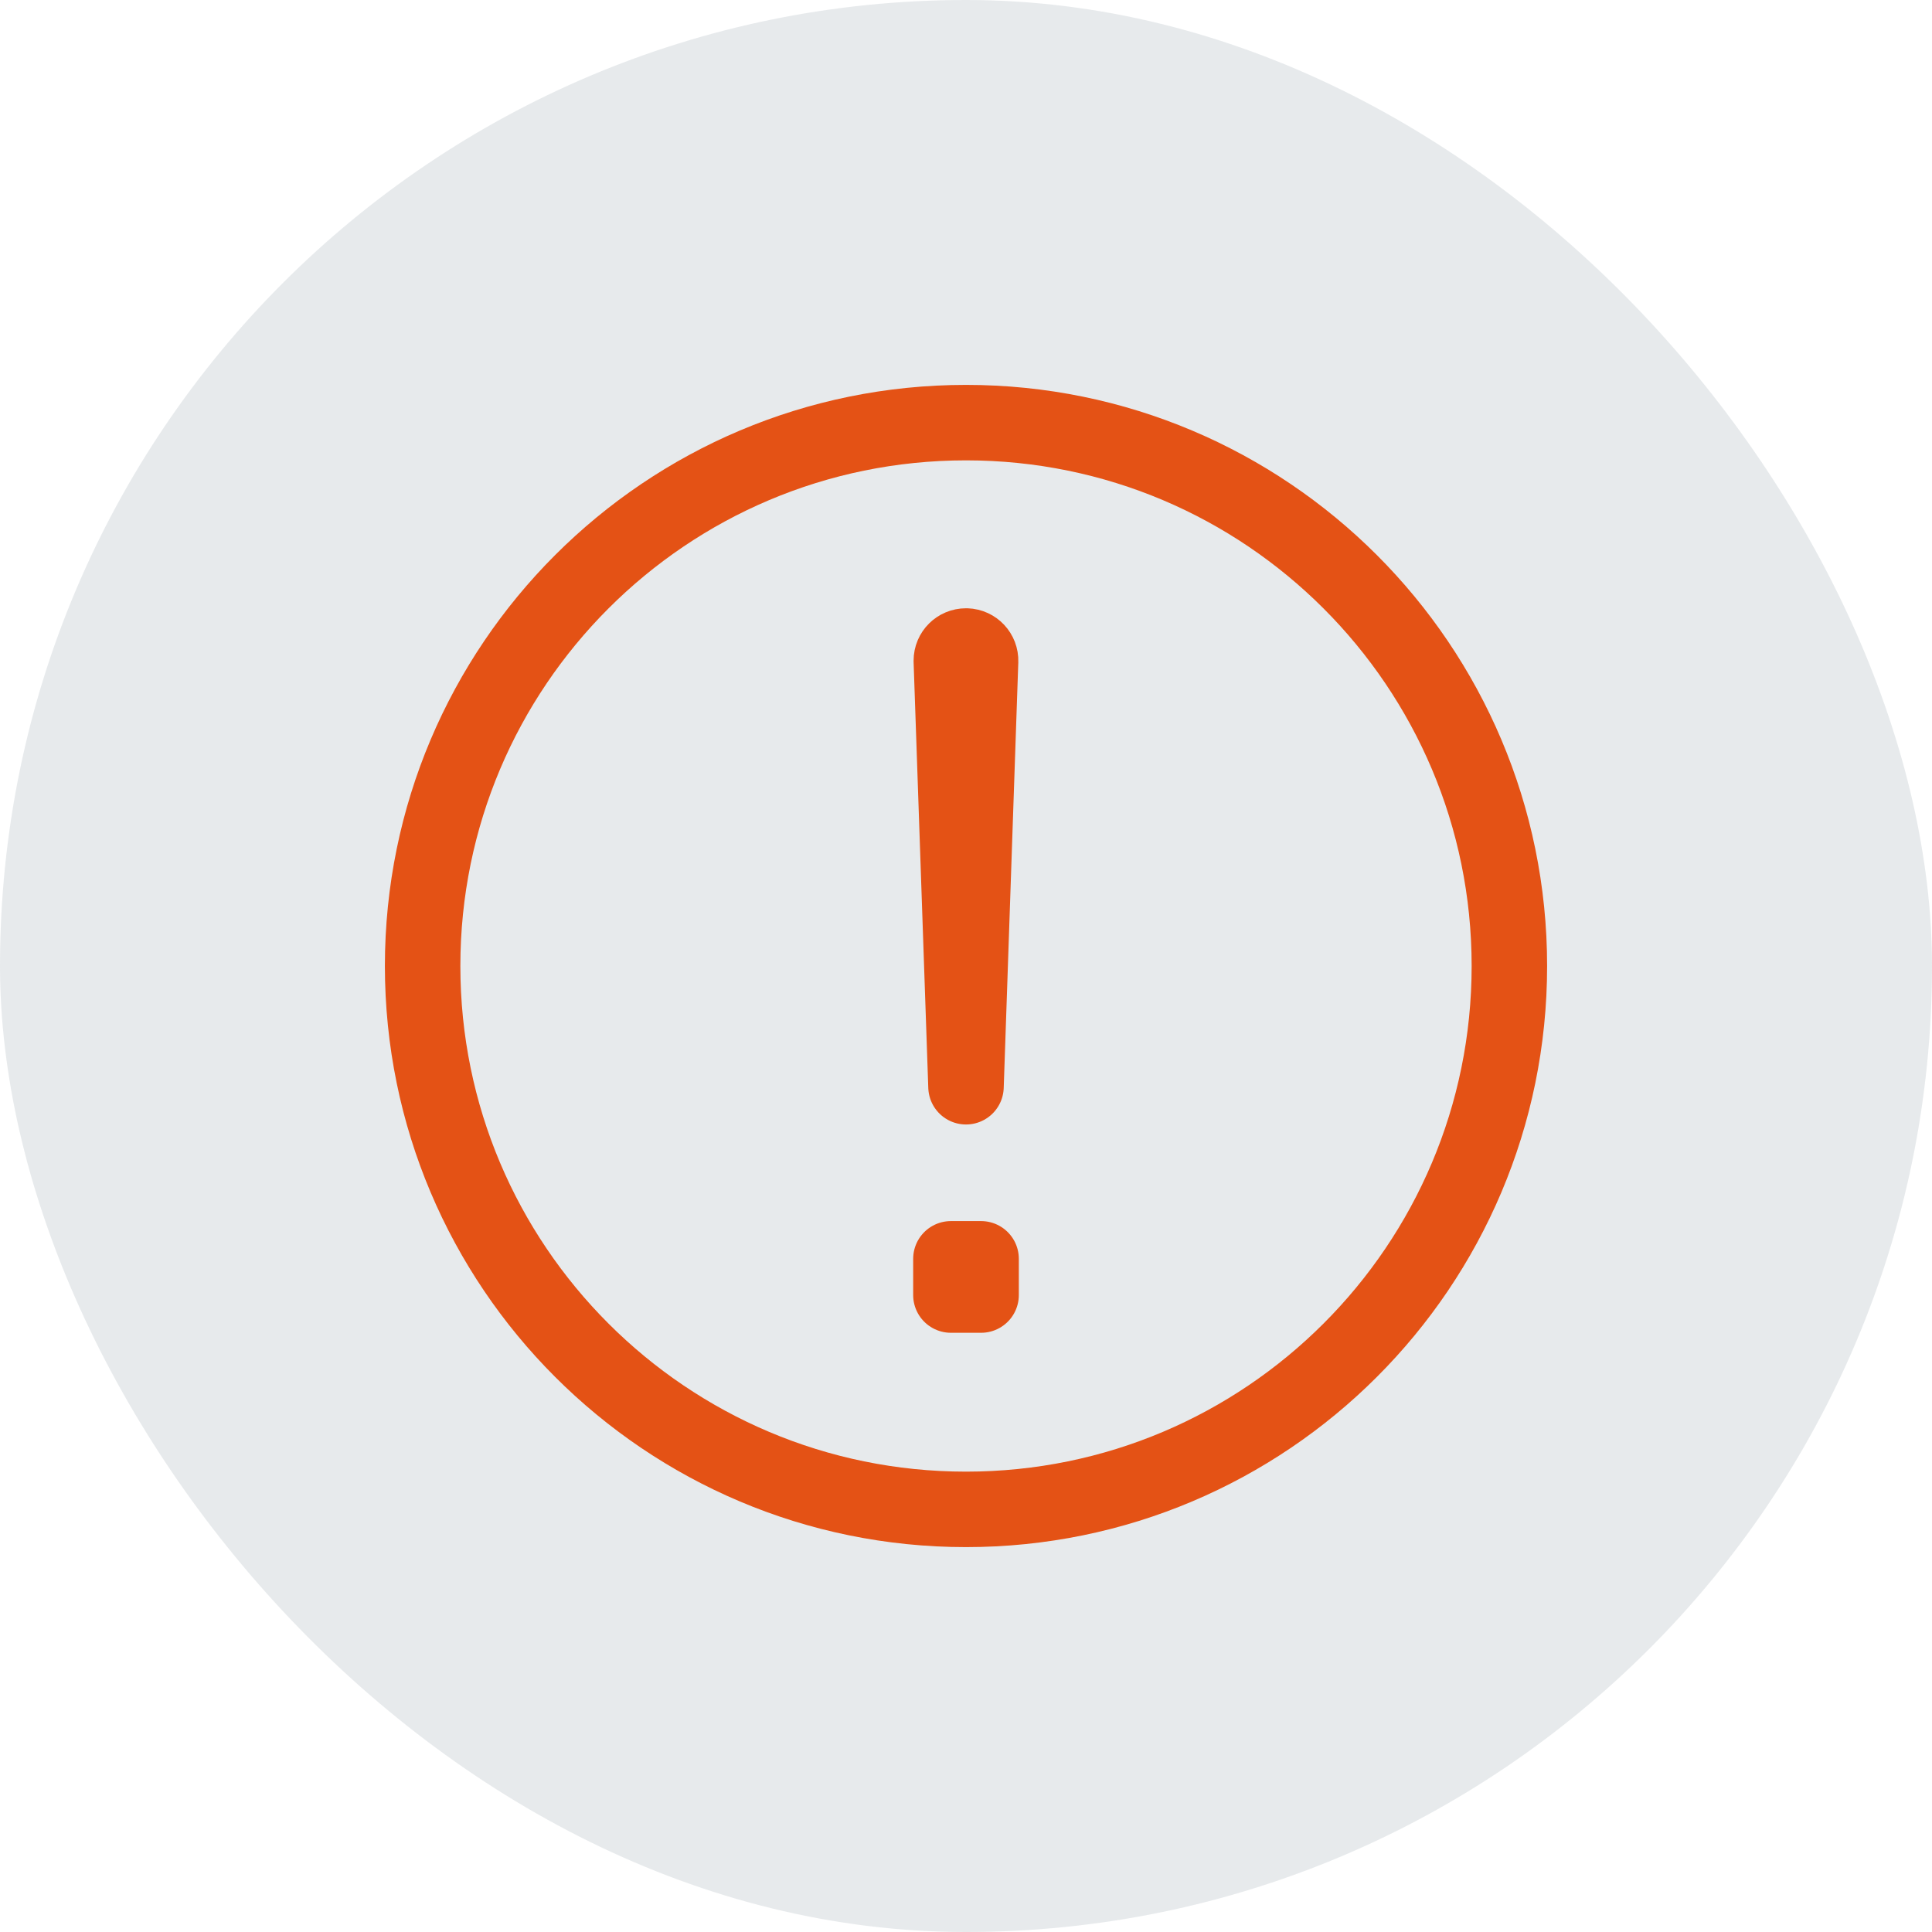
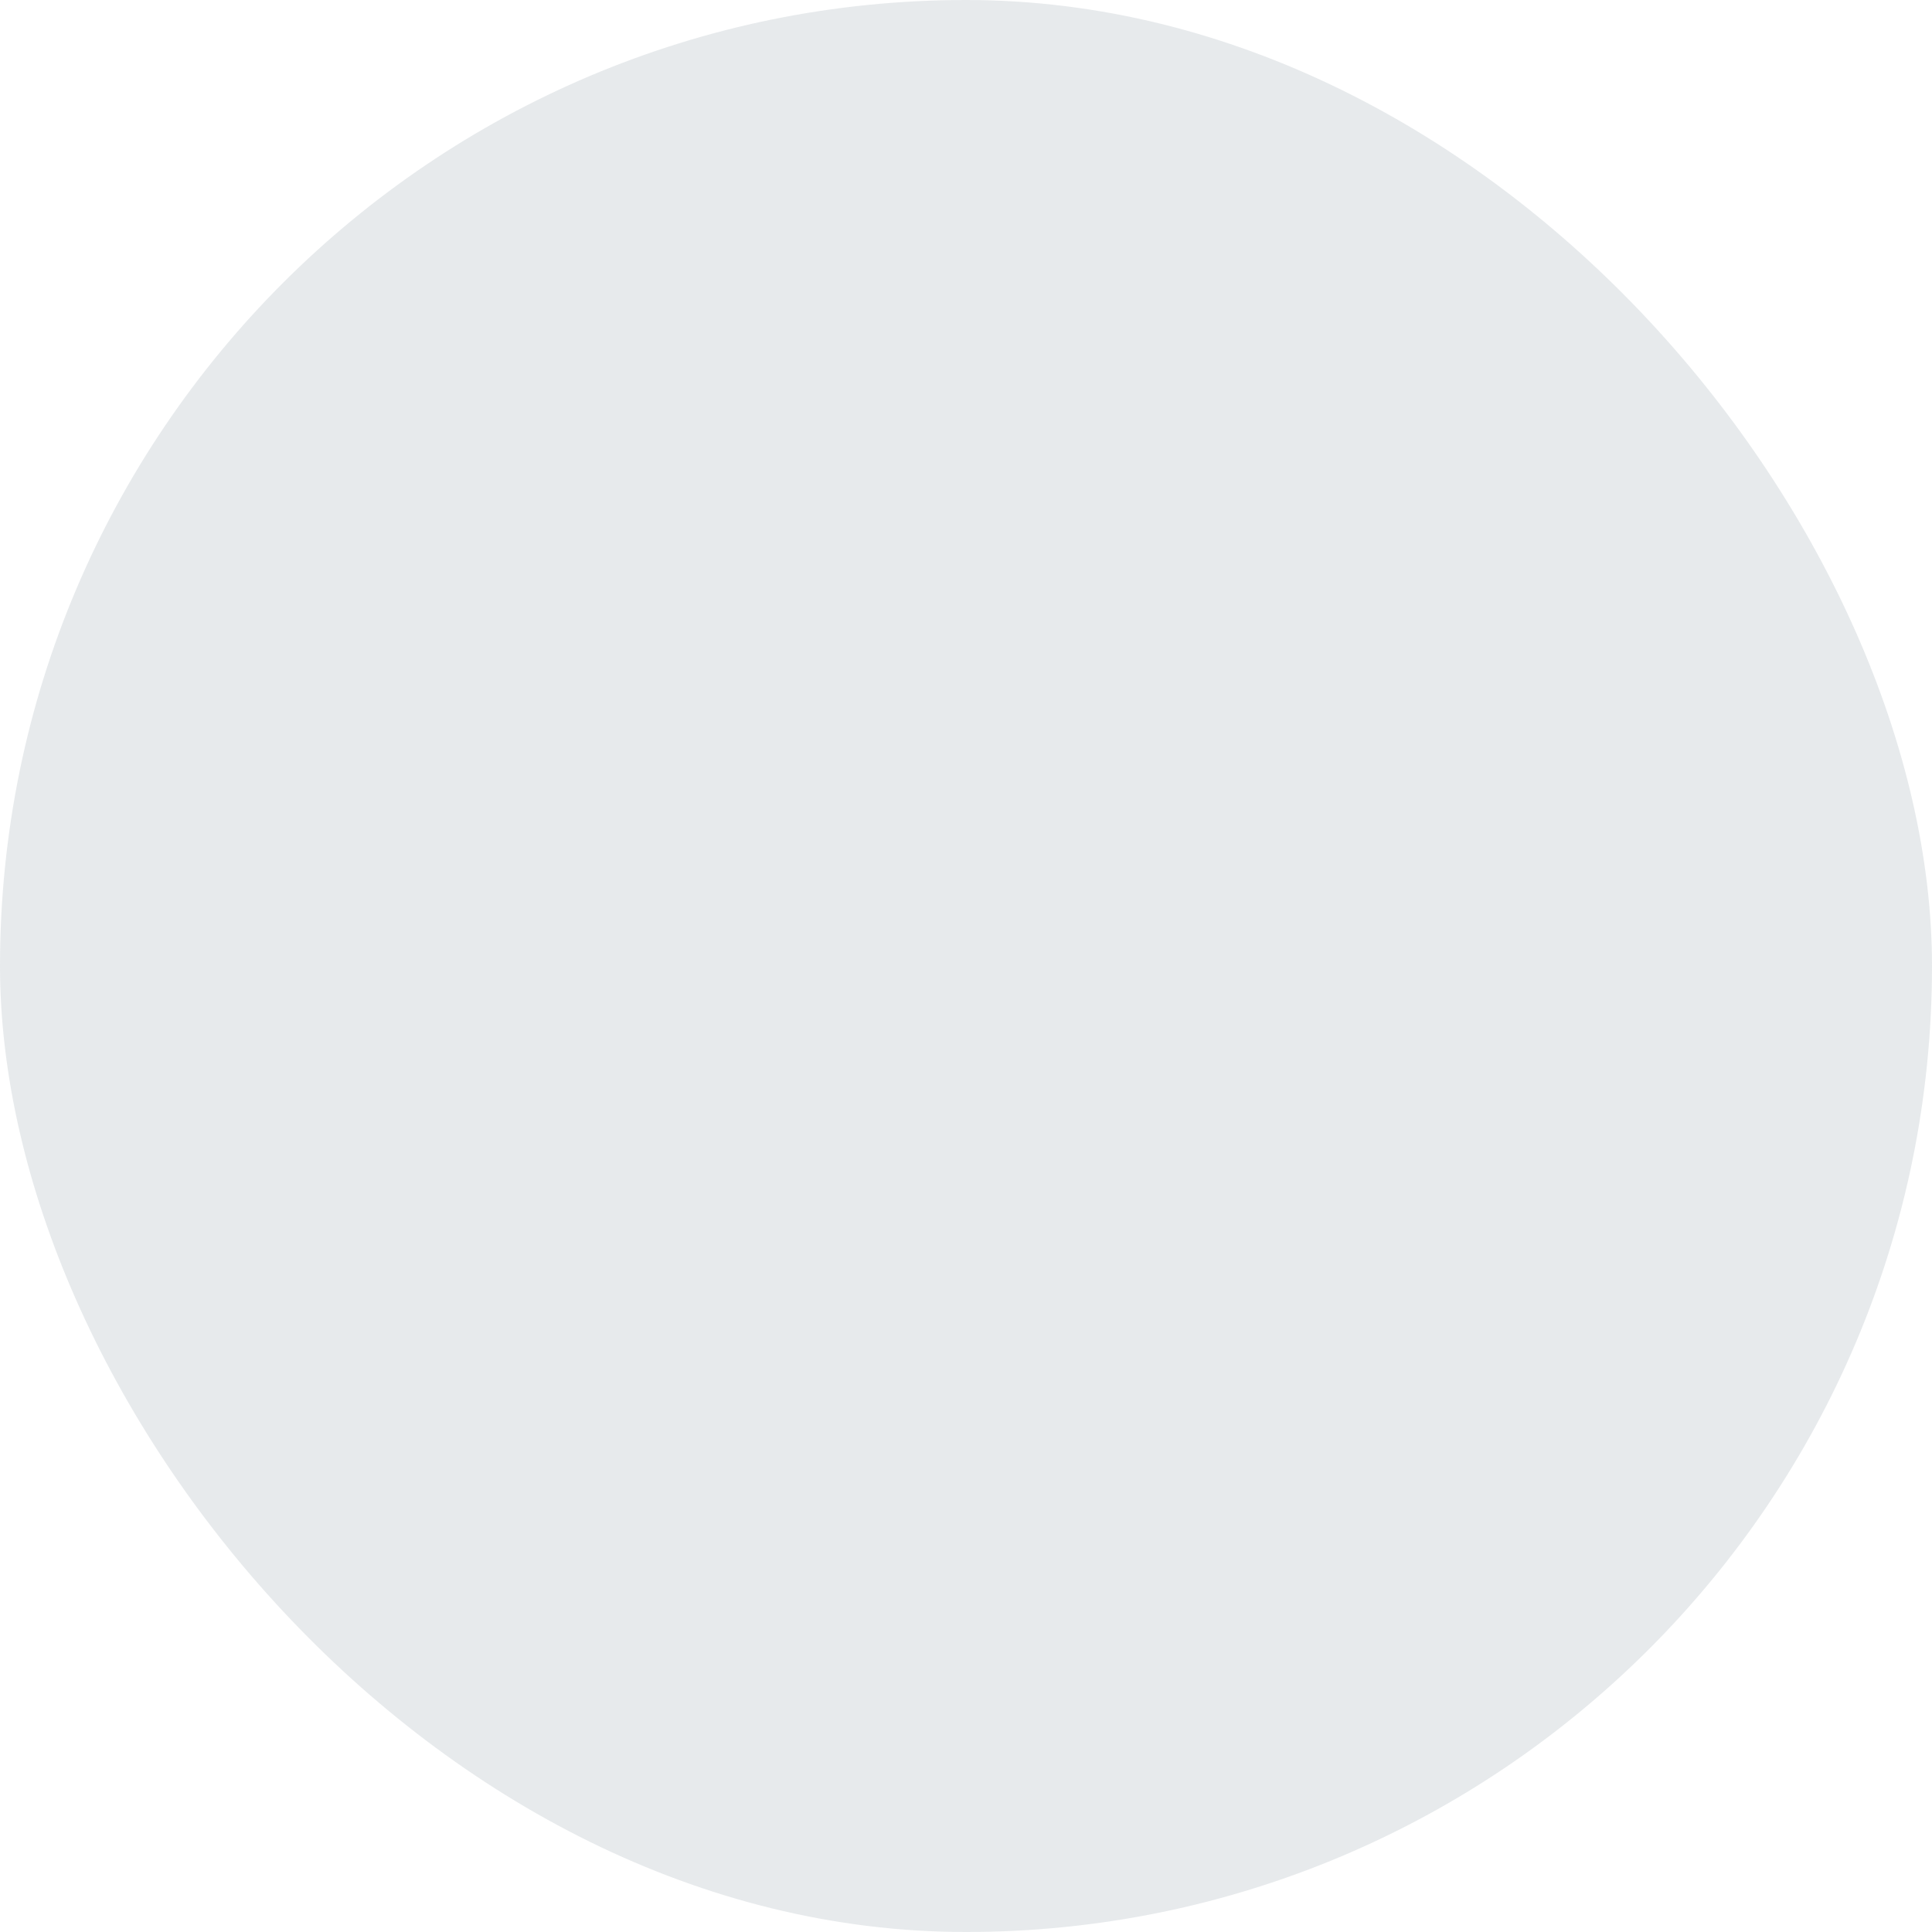
<svg xmlns="http://www.w3.org/2000/svg" width="64" height="64" viewBox="0 0 64 64" fill="none">
-   <path d="M32 50C41.941 50 50 41.941 50 32C50 22.059 41.941 14 32 14C22.059 14 14 22.059 14 32C14 41.941 22.059 50 32 50ZM31.5 41.7V42.9H32.5V41.7H31.5ZM31.999 21.4C31.731 21.4 31.514 21.617 31.514 21.884C31.514 21.89 31.514 21.896 31.514 21.901L32 36L32.483 21.901C32.492 21.634 32.283 21.409 32.015 21.4C32.01 21.4 32.004 21.4 31.999 21.4Z" stroke="#FC4C02" stroke-width="2.5" stroke-linecap="round" stroke-linejoin="round" />
  <rect width="64" height="64" rx="32" fill="#5D7384" fill-opacity="0.15" />
</svg>